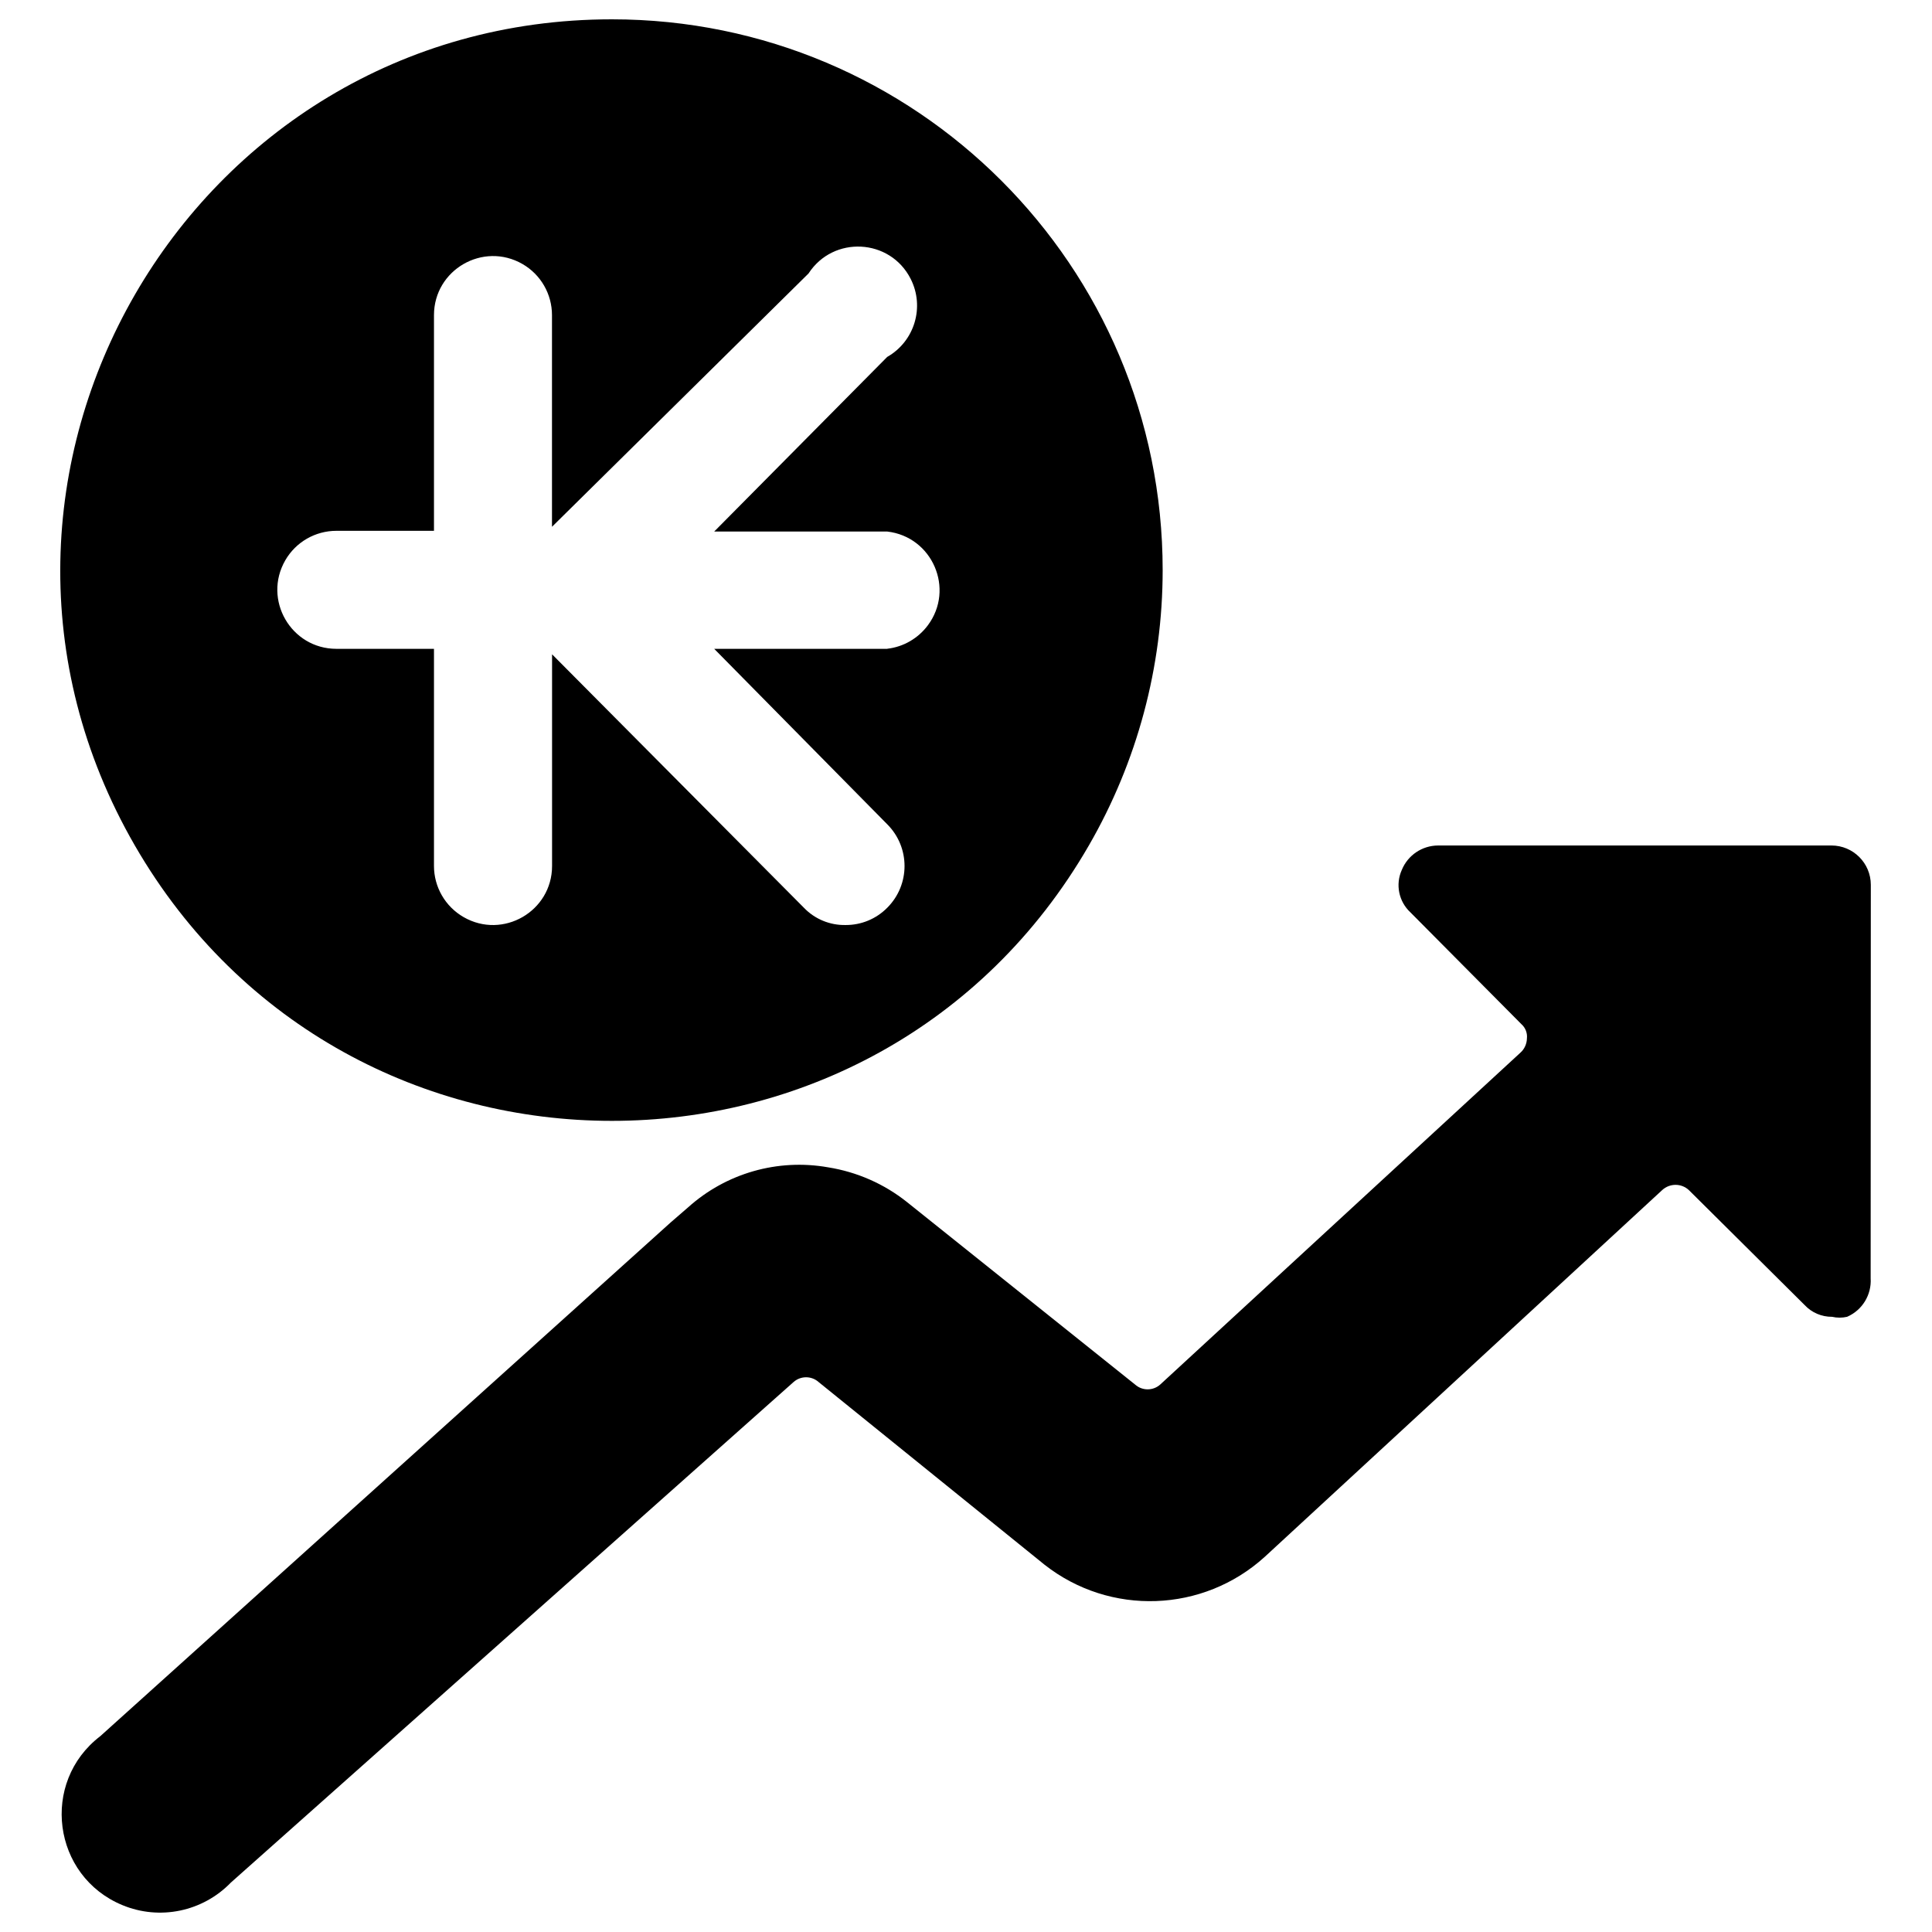
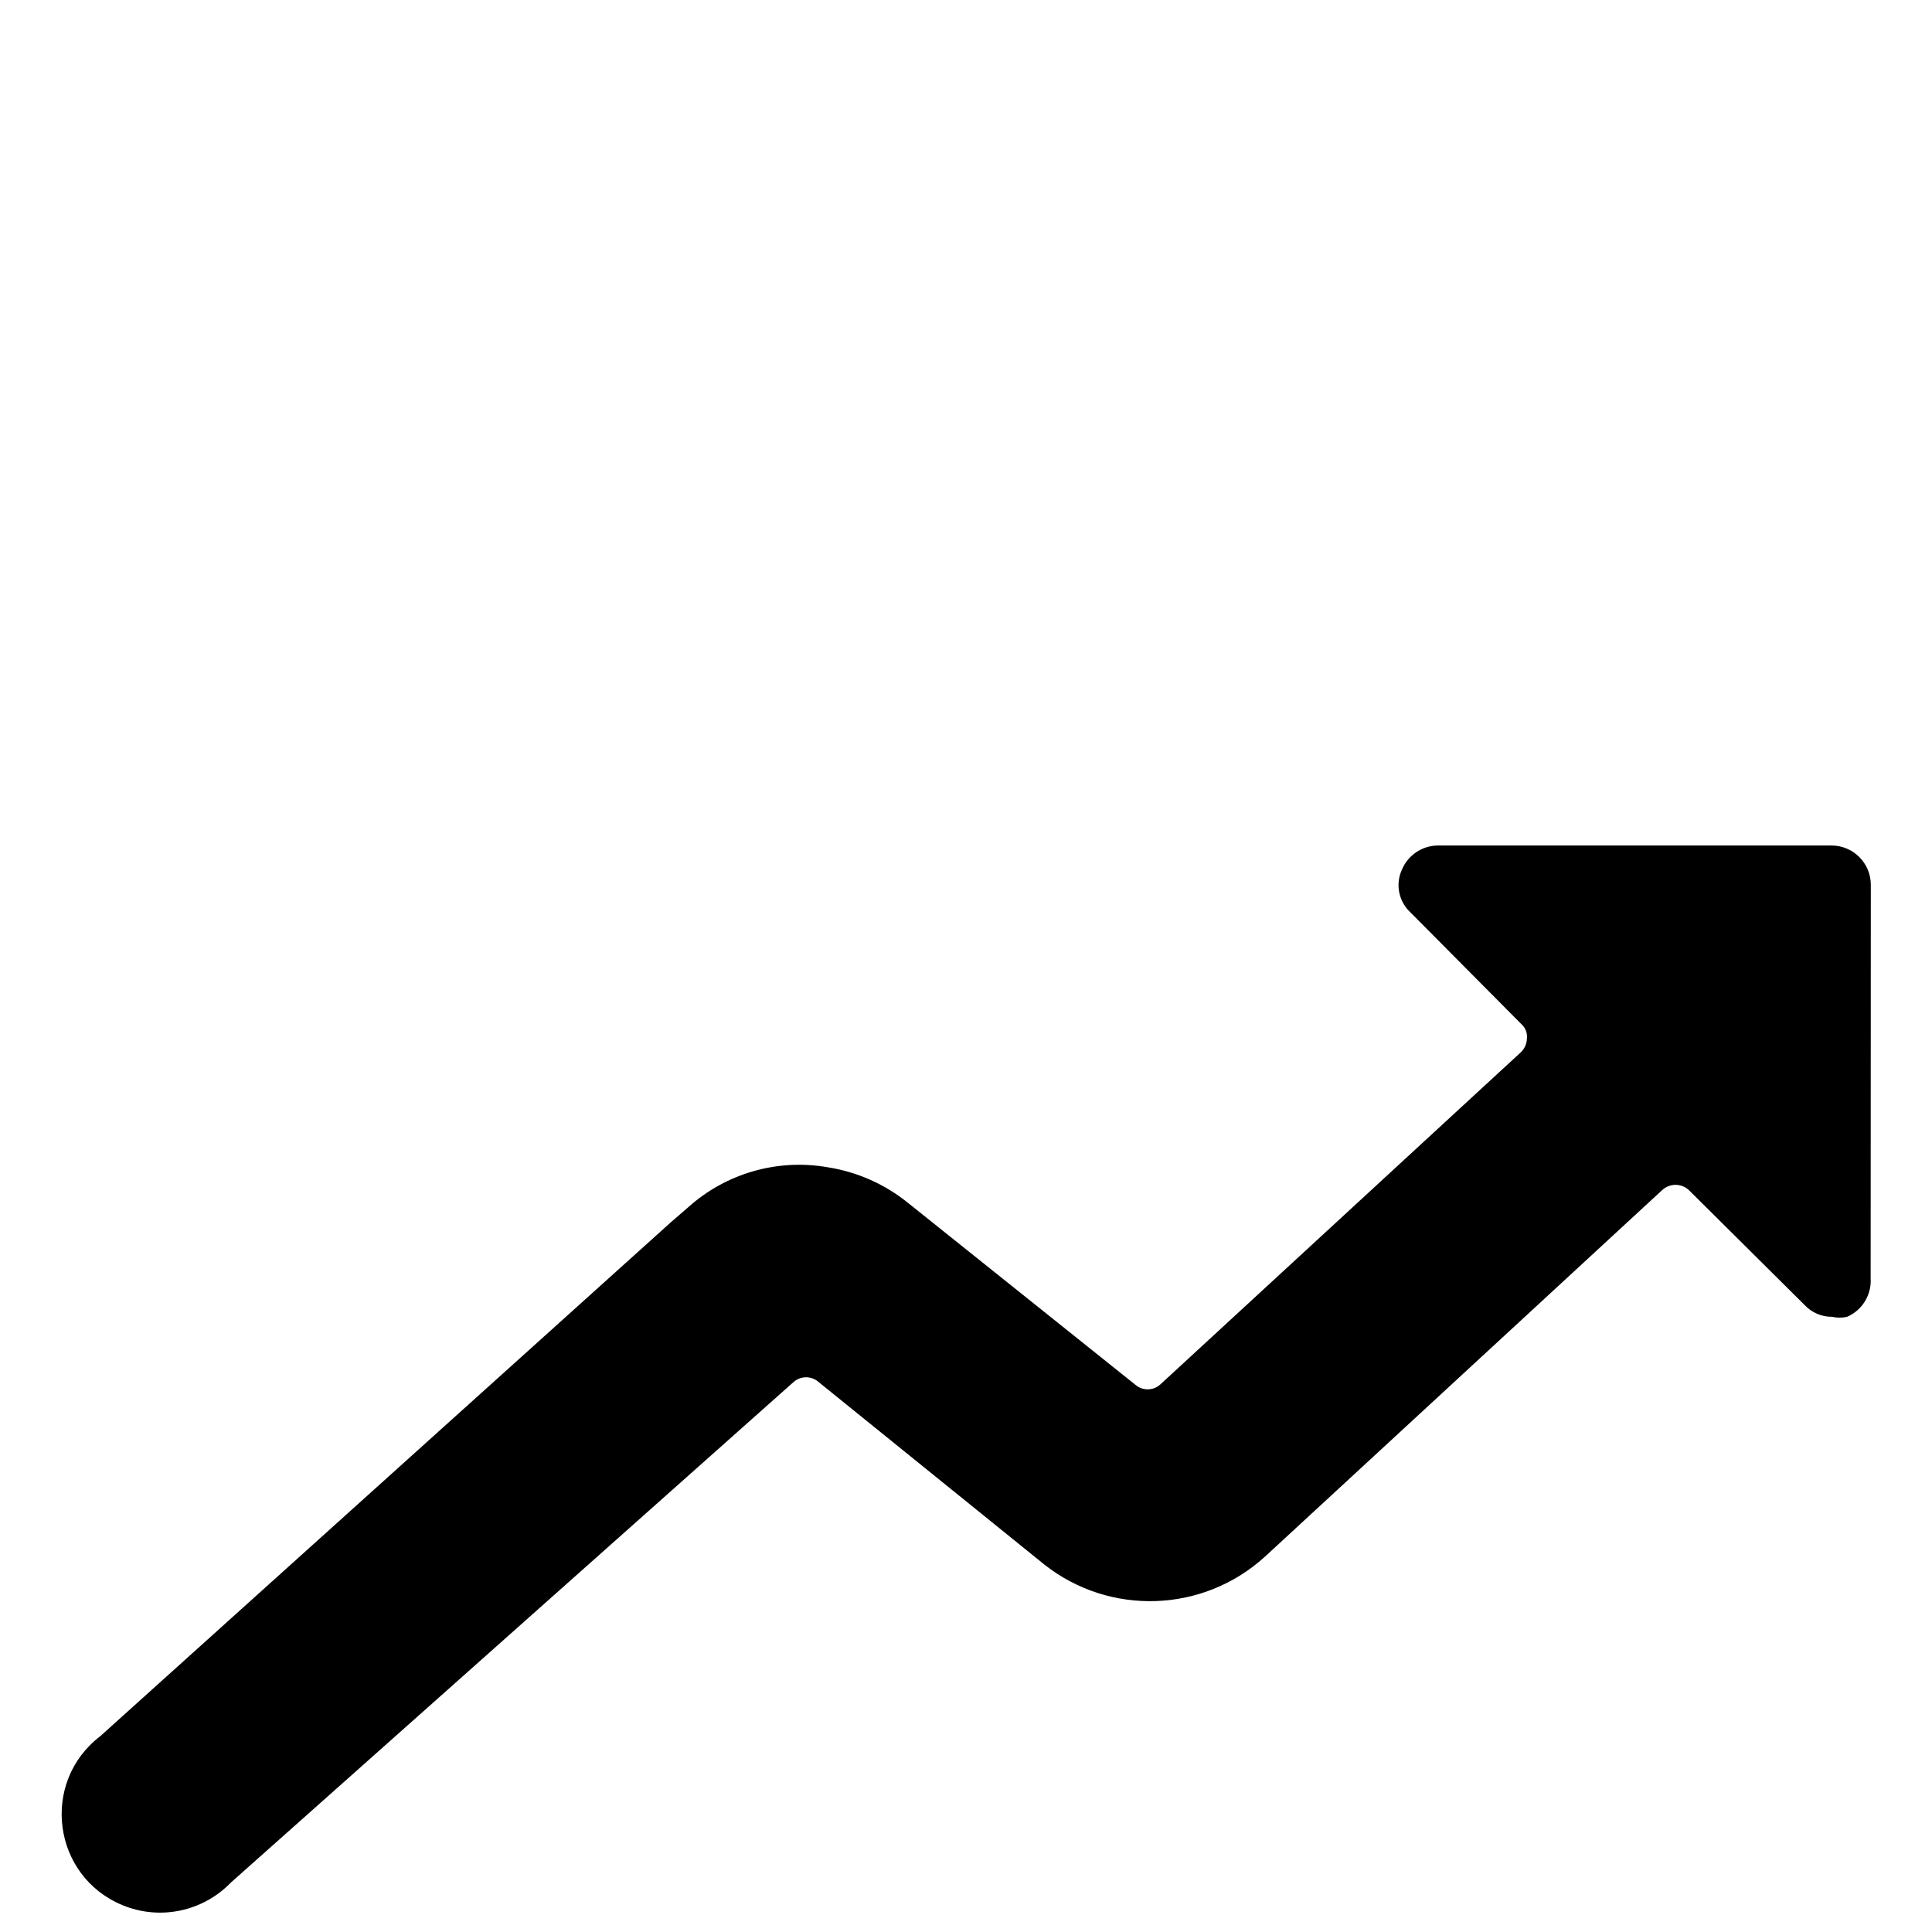
<svg xmlns="http://www.w3.org/2000/svg" viewBox="0 0 24 24" id="Currency-Sign-Kips-Increase--Streamline-Ultimate">
  <desc>Currency Sign Kips Increase Streamline Icon: https://streamlinehq.com</desc>
  <g id="Currency-Sign-Kips-Increase--Streamline-Ultimate.svg">
    <path d="M23.24 10.992c0 -0.27 -0.219 -0.489 -0.489 -0.489h-4.887c-0.197 0.001 -0.375 0.12 -0.45 0.303 -0.082 0.181 -0.038 0.394 0.107 0.528l1.378 1.388c0.05 0.044 0.076 0.11 0.069 0.176 -0.001 0.067 -0.029 0.131 -0.078 0.176l-4.477 4.125c-0.089 0.08 -0.224 0.08 -0.313 0l-2.835 -2.268c-0.283 -0.225 -0.62 -0.373 -0.978 -0.43 -0.626 -0.111 -1.268 0.073 -1.74 0.498l-0.215 0.186 -7.087 6.383c-0.747 0.572 -0.594 1.738 0.275 2.098 0.464 0.193 0.999 0.081 1.348 -0.28l6.989 -6.217c0.089 -0.08 0.224 -0.08 0.313 0l2.805 2.268c0.814 0.64 1.971 0.598 2.737 -0.098l4.936 -4.555c0.094 -0.087 0.239 -0.087 0.332 0l1.437 1.427c0.088 0.095 0.212 0.148 0.342 0.147 0.061 0.014 0.125 0.014 0.186 0 0.189 -0.082 0.306 -0.273 0.293 -0.479Z" fill="#000000" stroke-width="1" />
-     <path d="M7.601 0.24C2.334 0.24 -0.958 5.942 1.675 10.503c2.634 4.561 9.218 4.561 11.851 0 0.601 -1.04 0.917 -2.22 0.917 -3.421C14.443 3.303 11.38 0.24 7.601 0.24Zm3.421 7.82H8.872l2.15 2.18c0.286 0.286 0.286 0.75 0 1.036 -0.137 0.139 -0.323 0.216 -0.518 0.215 -0.195 0.004 -0.383 -0.074 -0.518 -0.215L6.858 8.128v2.629c0 0.564 -0.611 0.917 -1.1 0.635 -0.227 -0.131 -0.367 -0.373 -0.367 -0.635V8.06h-1.212c-0.564 -0 -0.917 -0.611 -0.635 -1.1 0.131 -0.227 0.373 -0.366 0.635 -0.366h1.212V3.915c0 -0.564 0.611 -0.917 1.1 -0.635 0.227 0.131 0.366 0.373 0.366 0.635v2.629l3.187 -3.147c0.307 -0.473 1.012 -0.437 1.268 0.066 0.178 0.349 0.05 0.777 -0.291 0.971L8.872 6.603h2.15c0.561 0.065 0.841 0.713 0.504 1.165 -0.121 0.162 -0.303 0.268 -0.504 0.291Z" fill="#000000" stroke-width="1" />
  </g>
</svg>